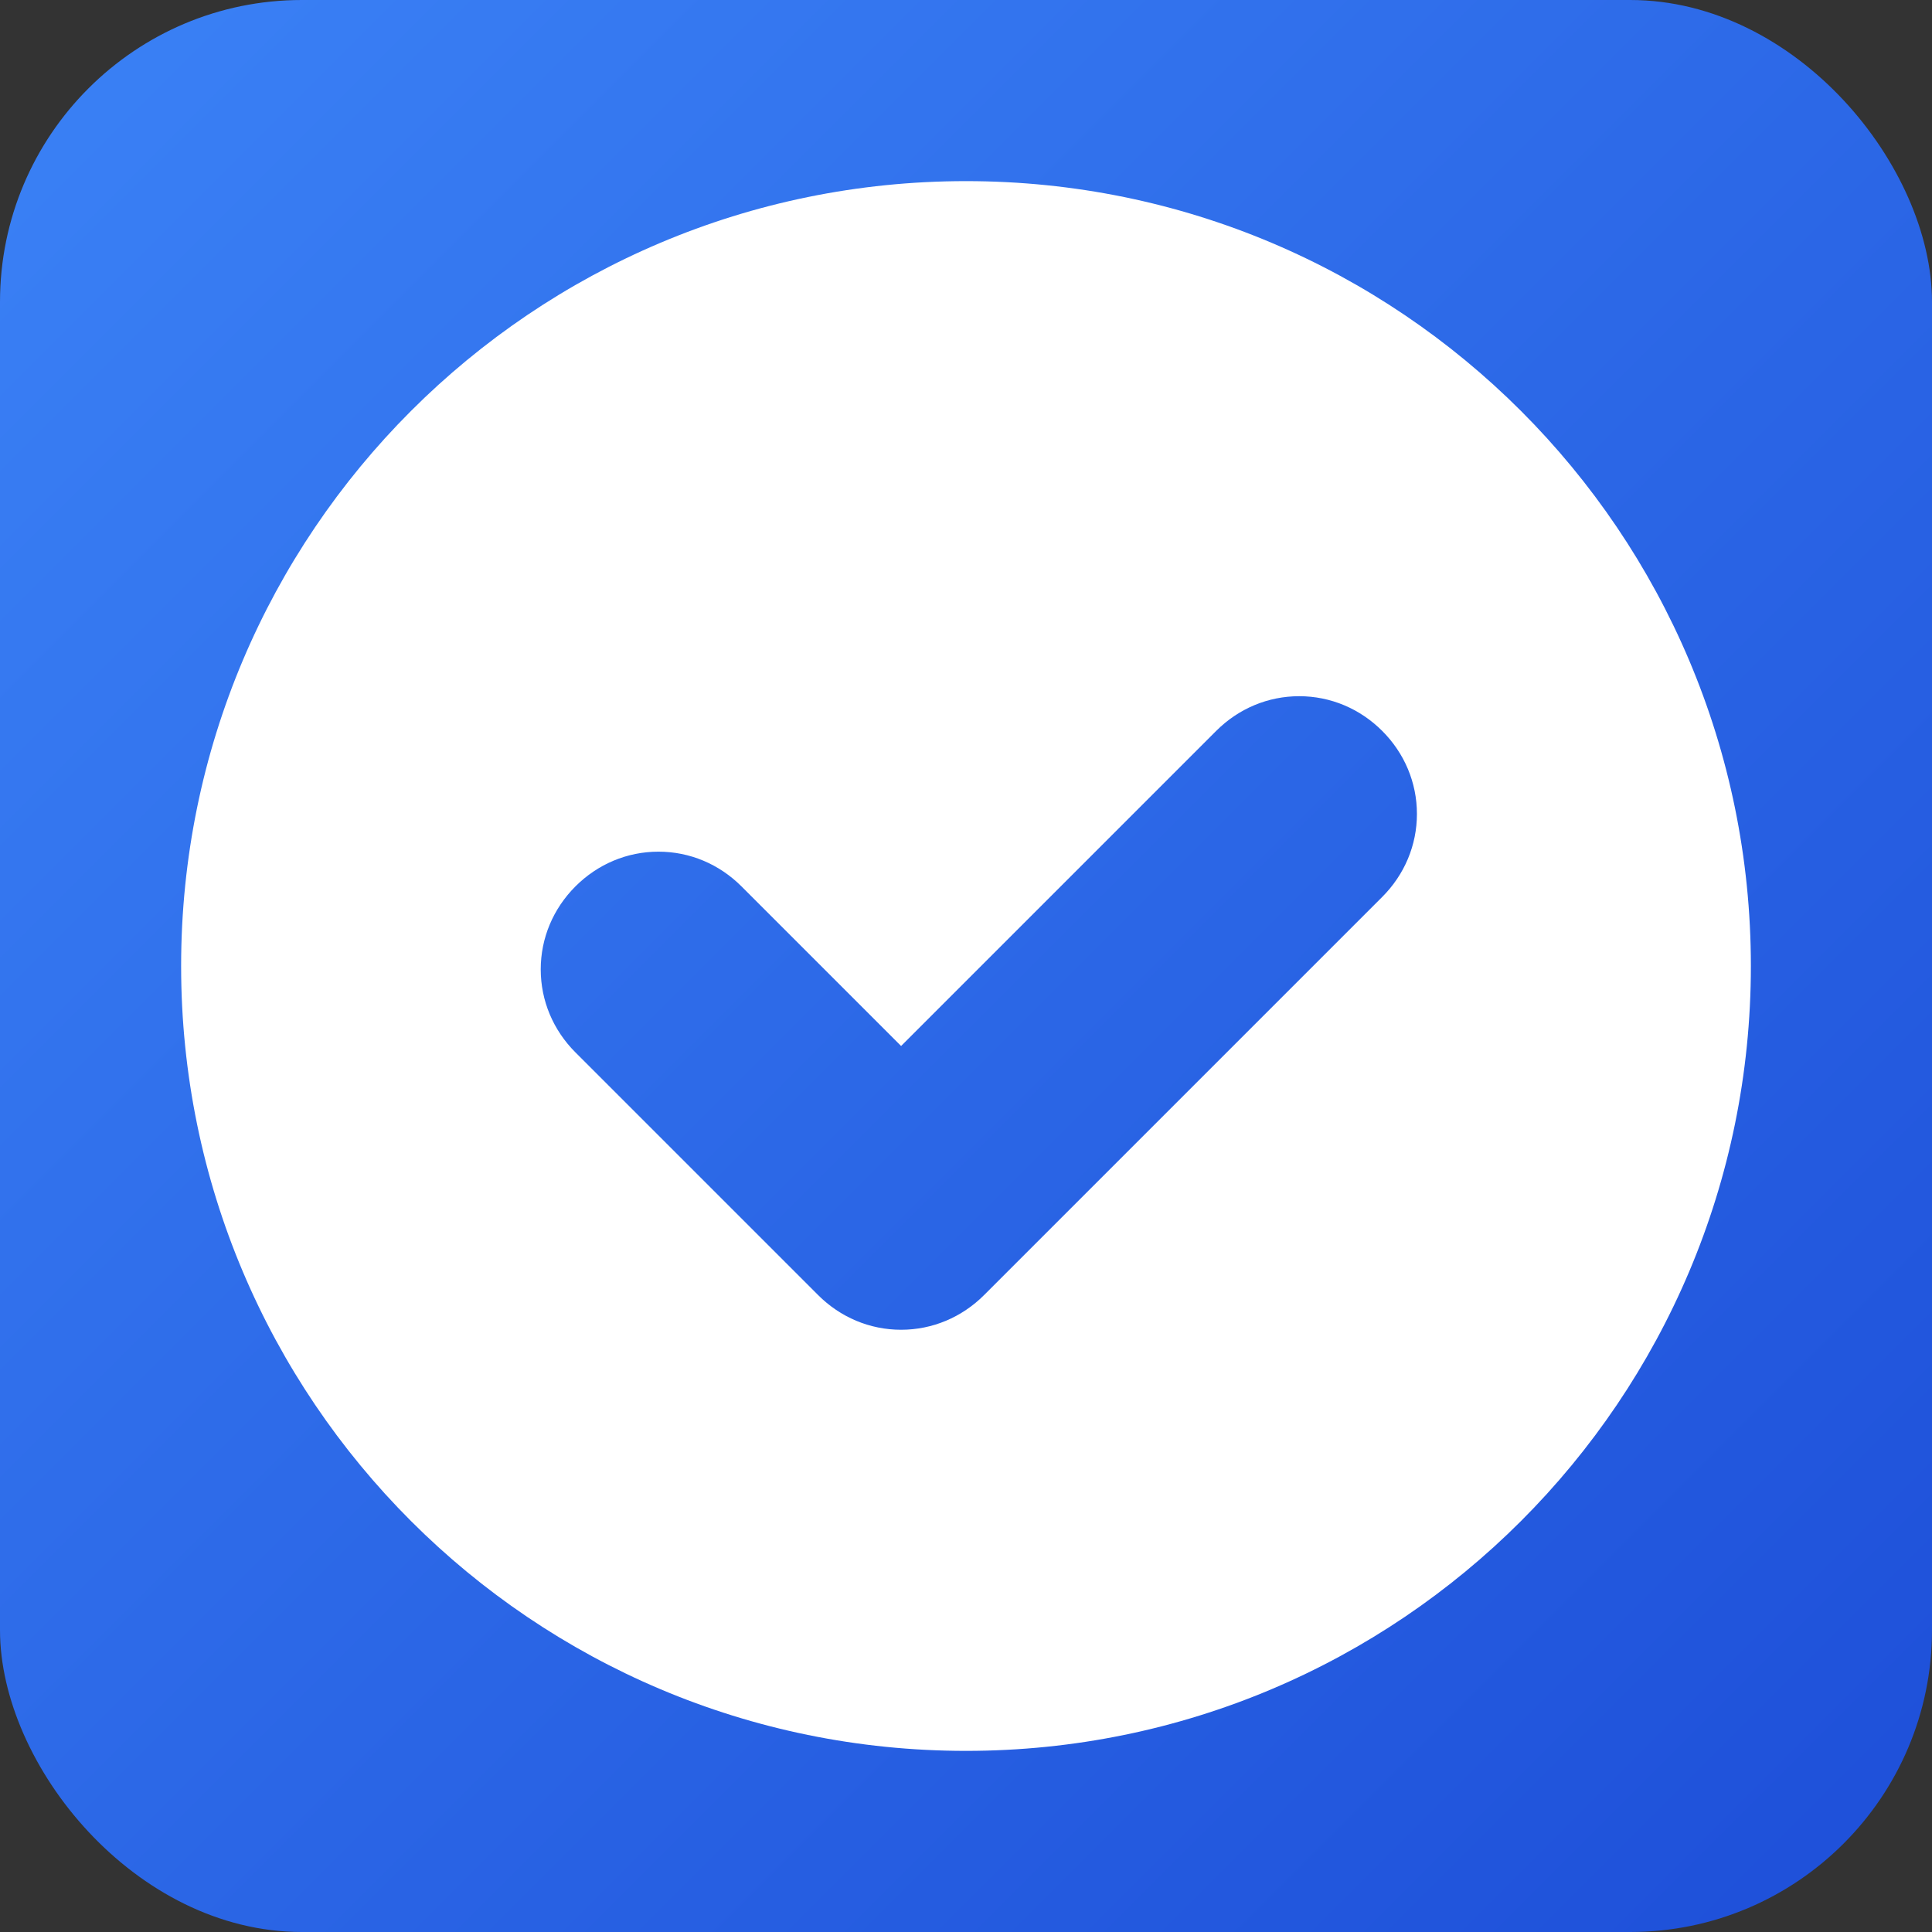
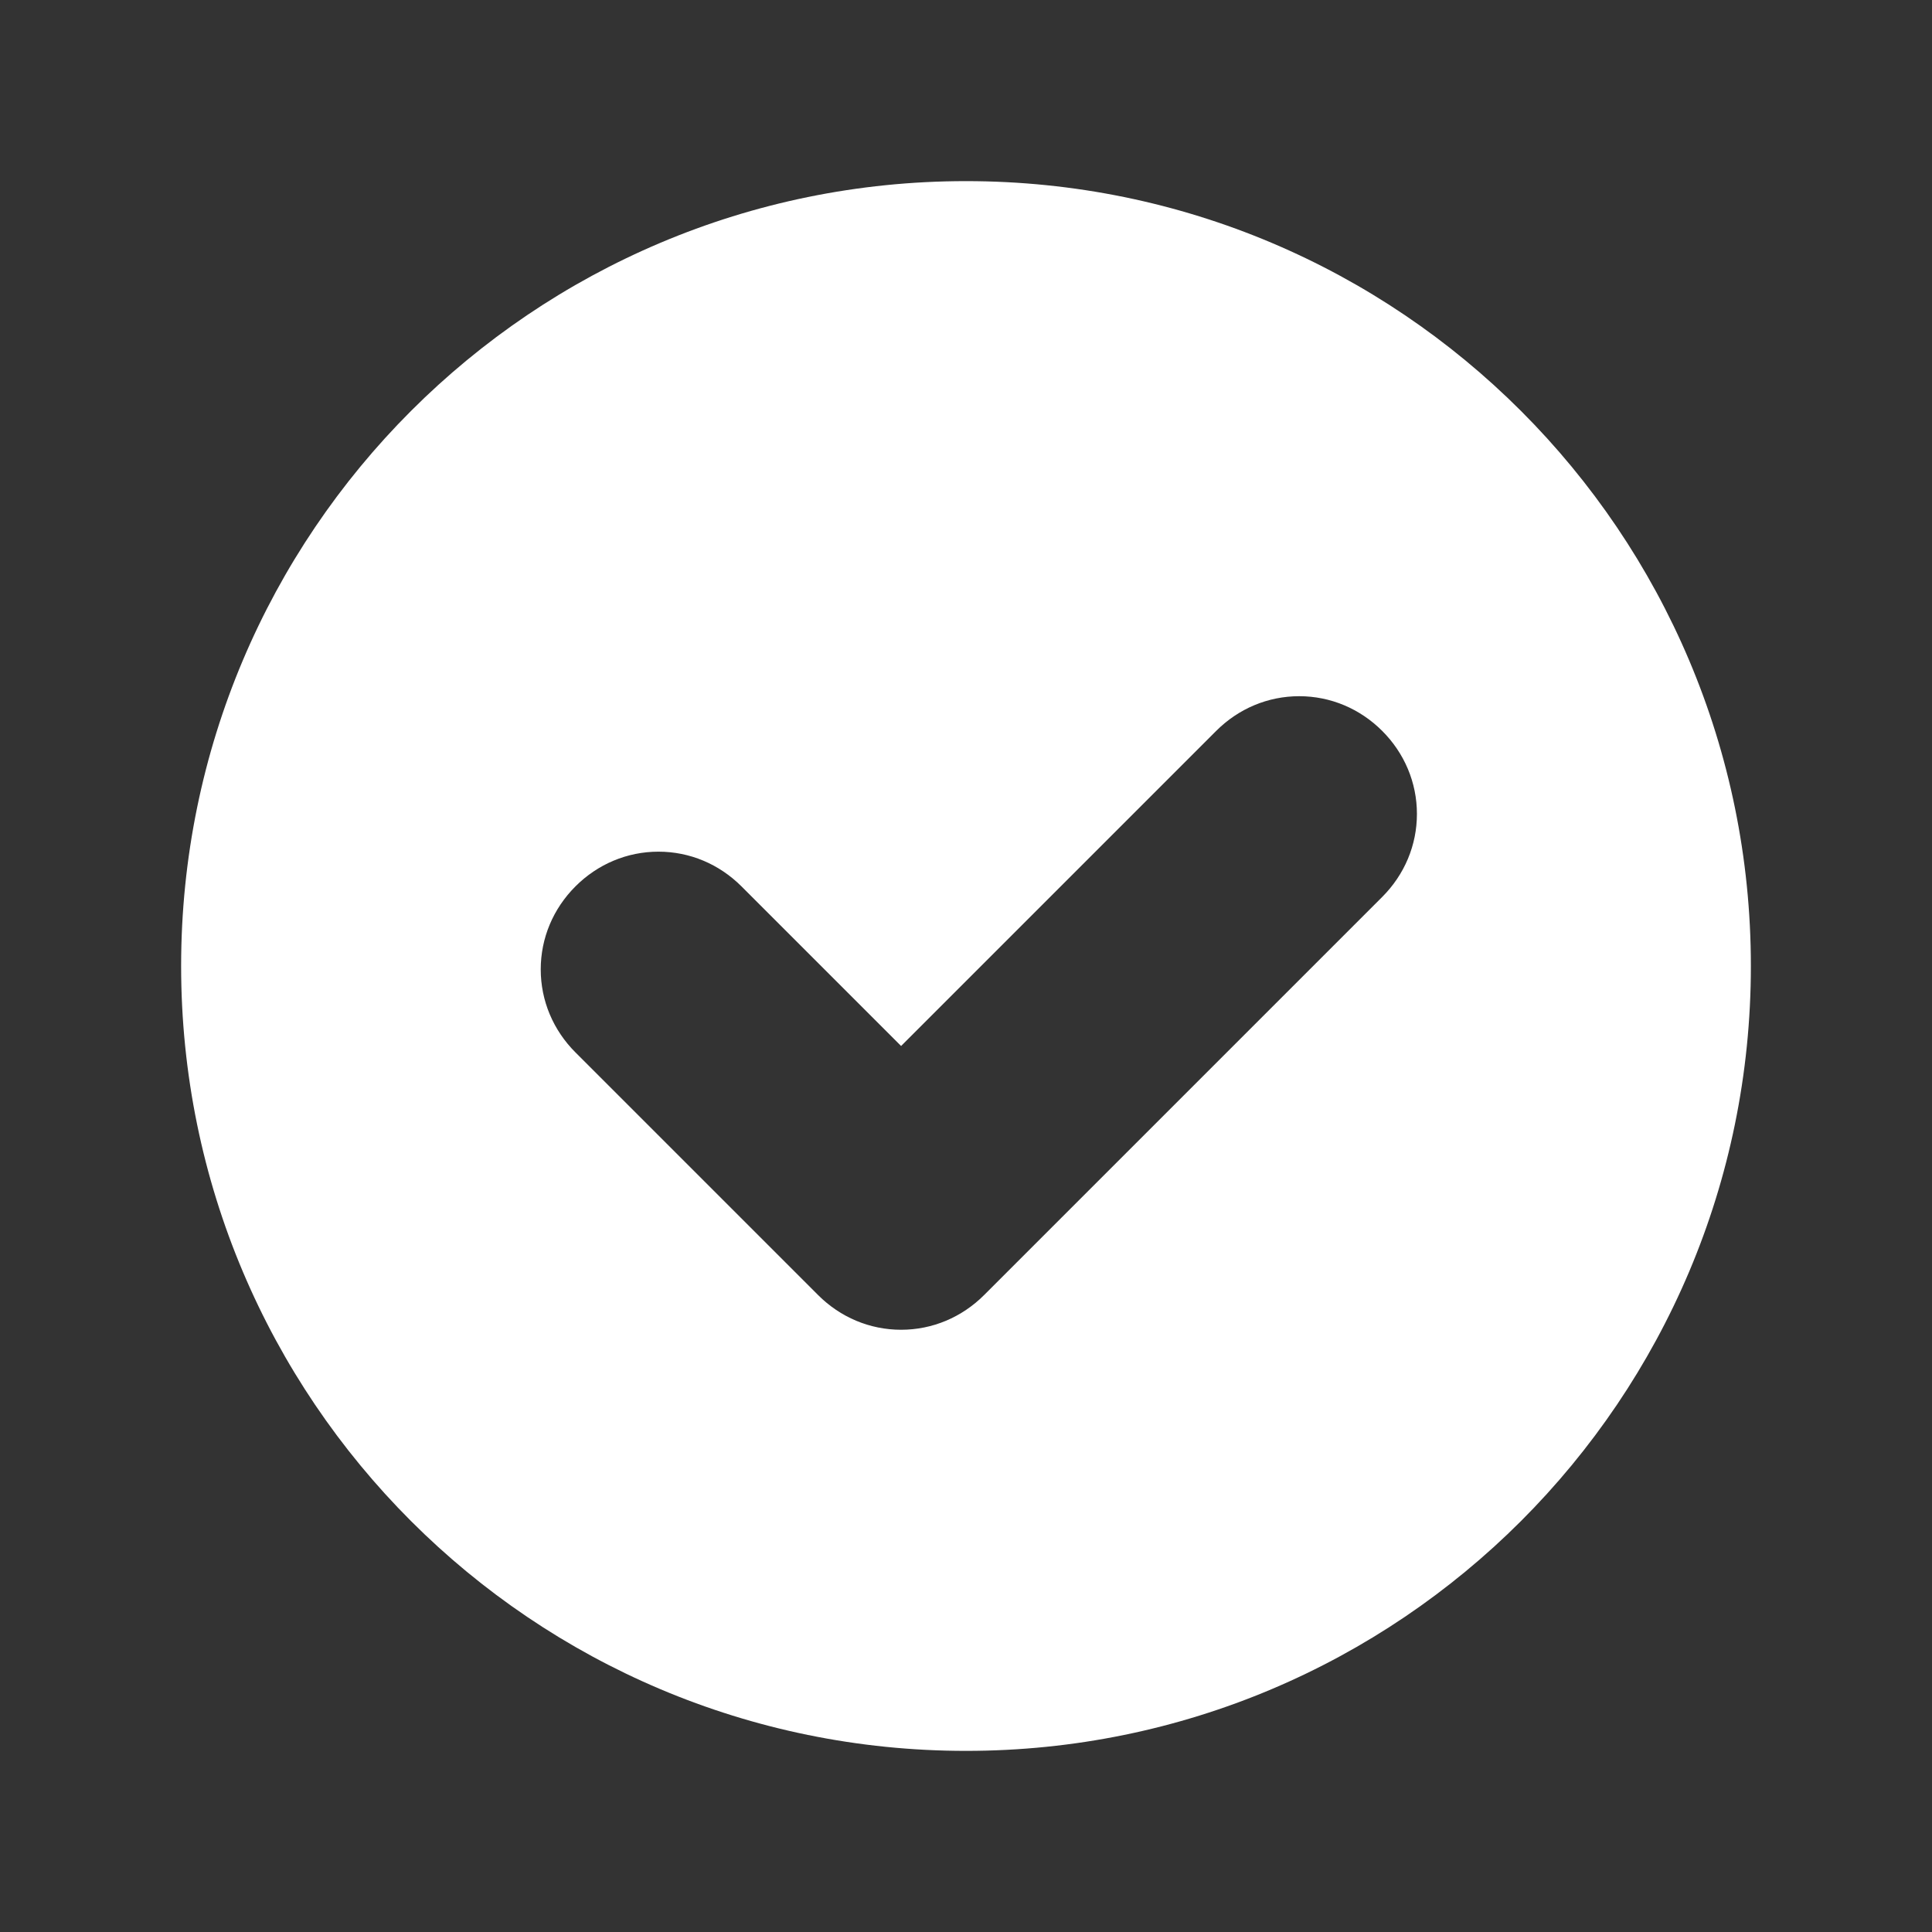
<svg xmlns="http://www.w3.org/2000/svg" viewBox="0 0 512 512" width="512" height="512">
  <rect x="0" y="0" width="512" height="512" fill="#333333" stroke="none" />
  <defs>
    <linearGradient id="blueGradient" x1="0%" y1="0%" x2="100%" y2="100%">
      <stop offset="0%" style="stop-color:#3b82f6;stop-opacity:1" />
      <stop offset="100%" style="stop-color:#1d4ed8;stop-opacity:1" />
    </linearGradient>
  </defs>
-   <rect width="512" height="512" fill="url(#blueGradient)" rx="80" ry="80" />
  <path d="M256 48c114.9 0 208 93.1 208 208s-93.1 208-208 208S48 370.9 48 256 141.1 48 256 48zM216.8 343.2c5.9 5.9 13.7 9.2 22 9.2s16.1-3.3 22-9.2L366.3 237.7c5.9-5.9 9.2-13.7 9.2-22s-3.3-16.1-9.2-22s-13.7-9.2-22-9.2s-16.1 3.3-22 9.2L238.8 277.2l-42.3-42.3c-5.9-5.9-13.7-9.2-22-9.2s-16.1 3.3-22 9.2s-9.2 13.7-9.2 22s3.3 16.1 9.2 22l64.3 64.3z" fill="white" />
</svg>